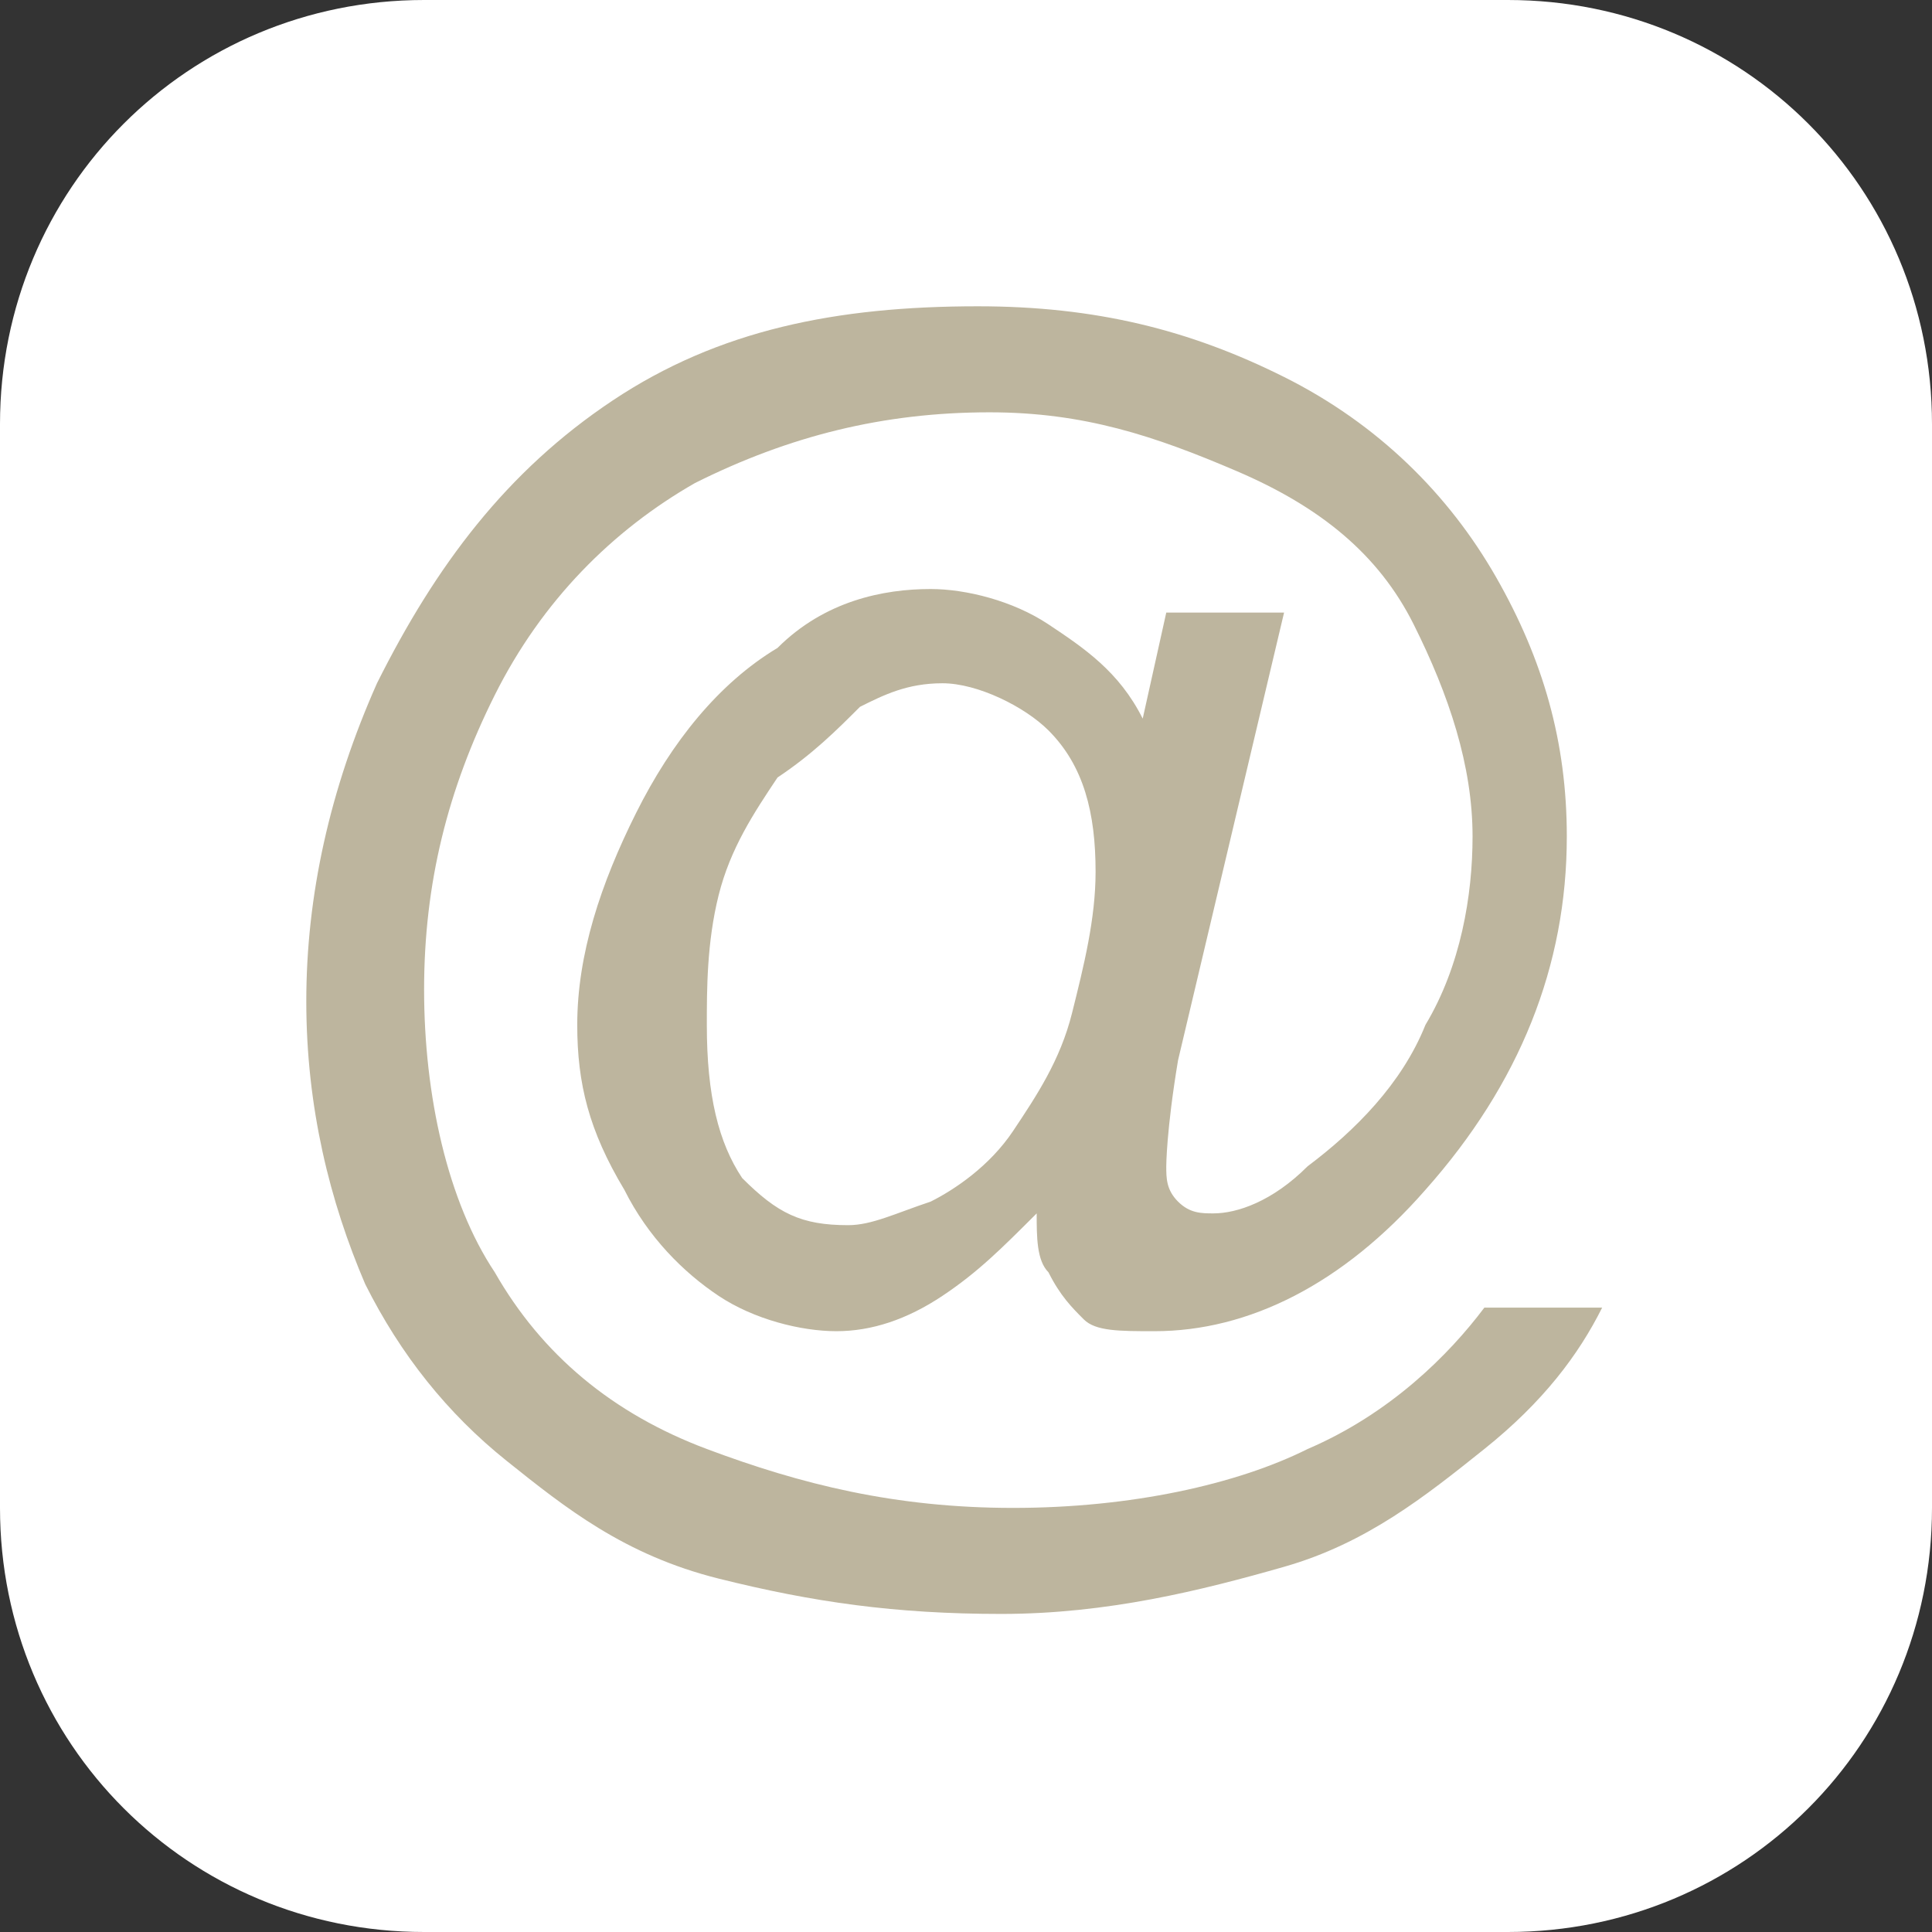
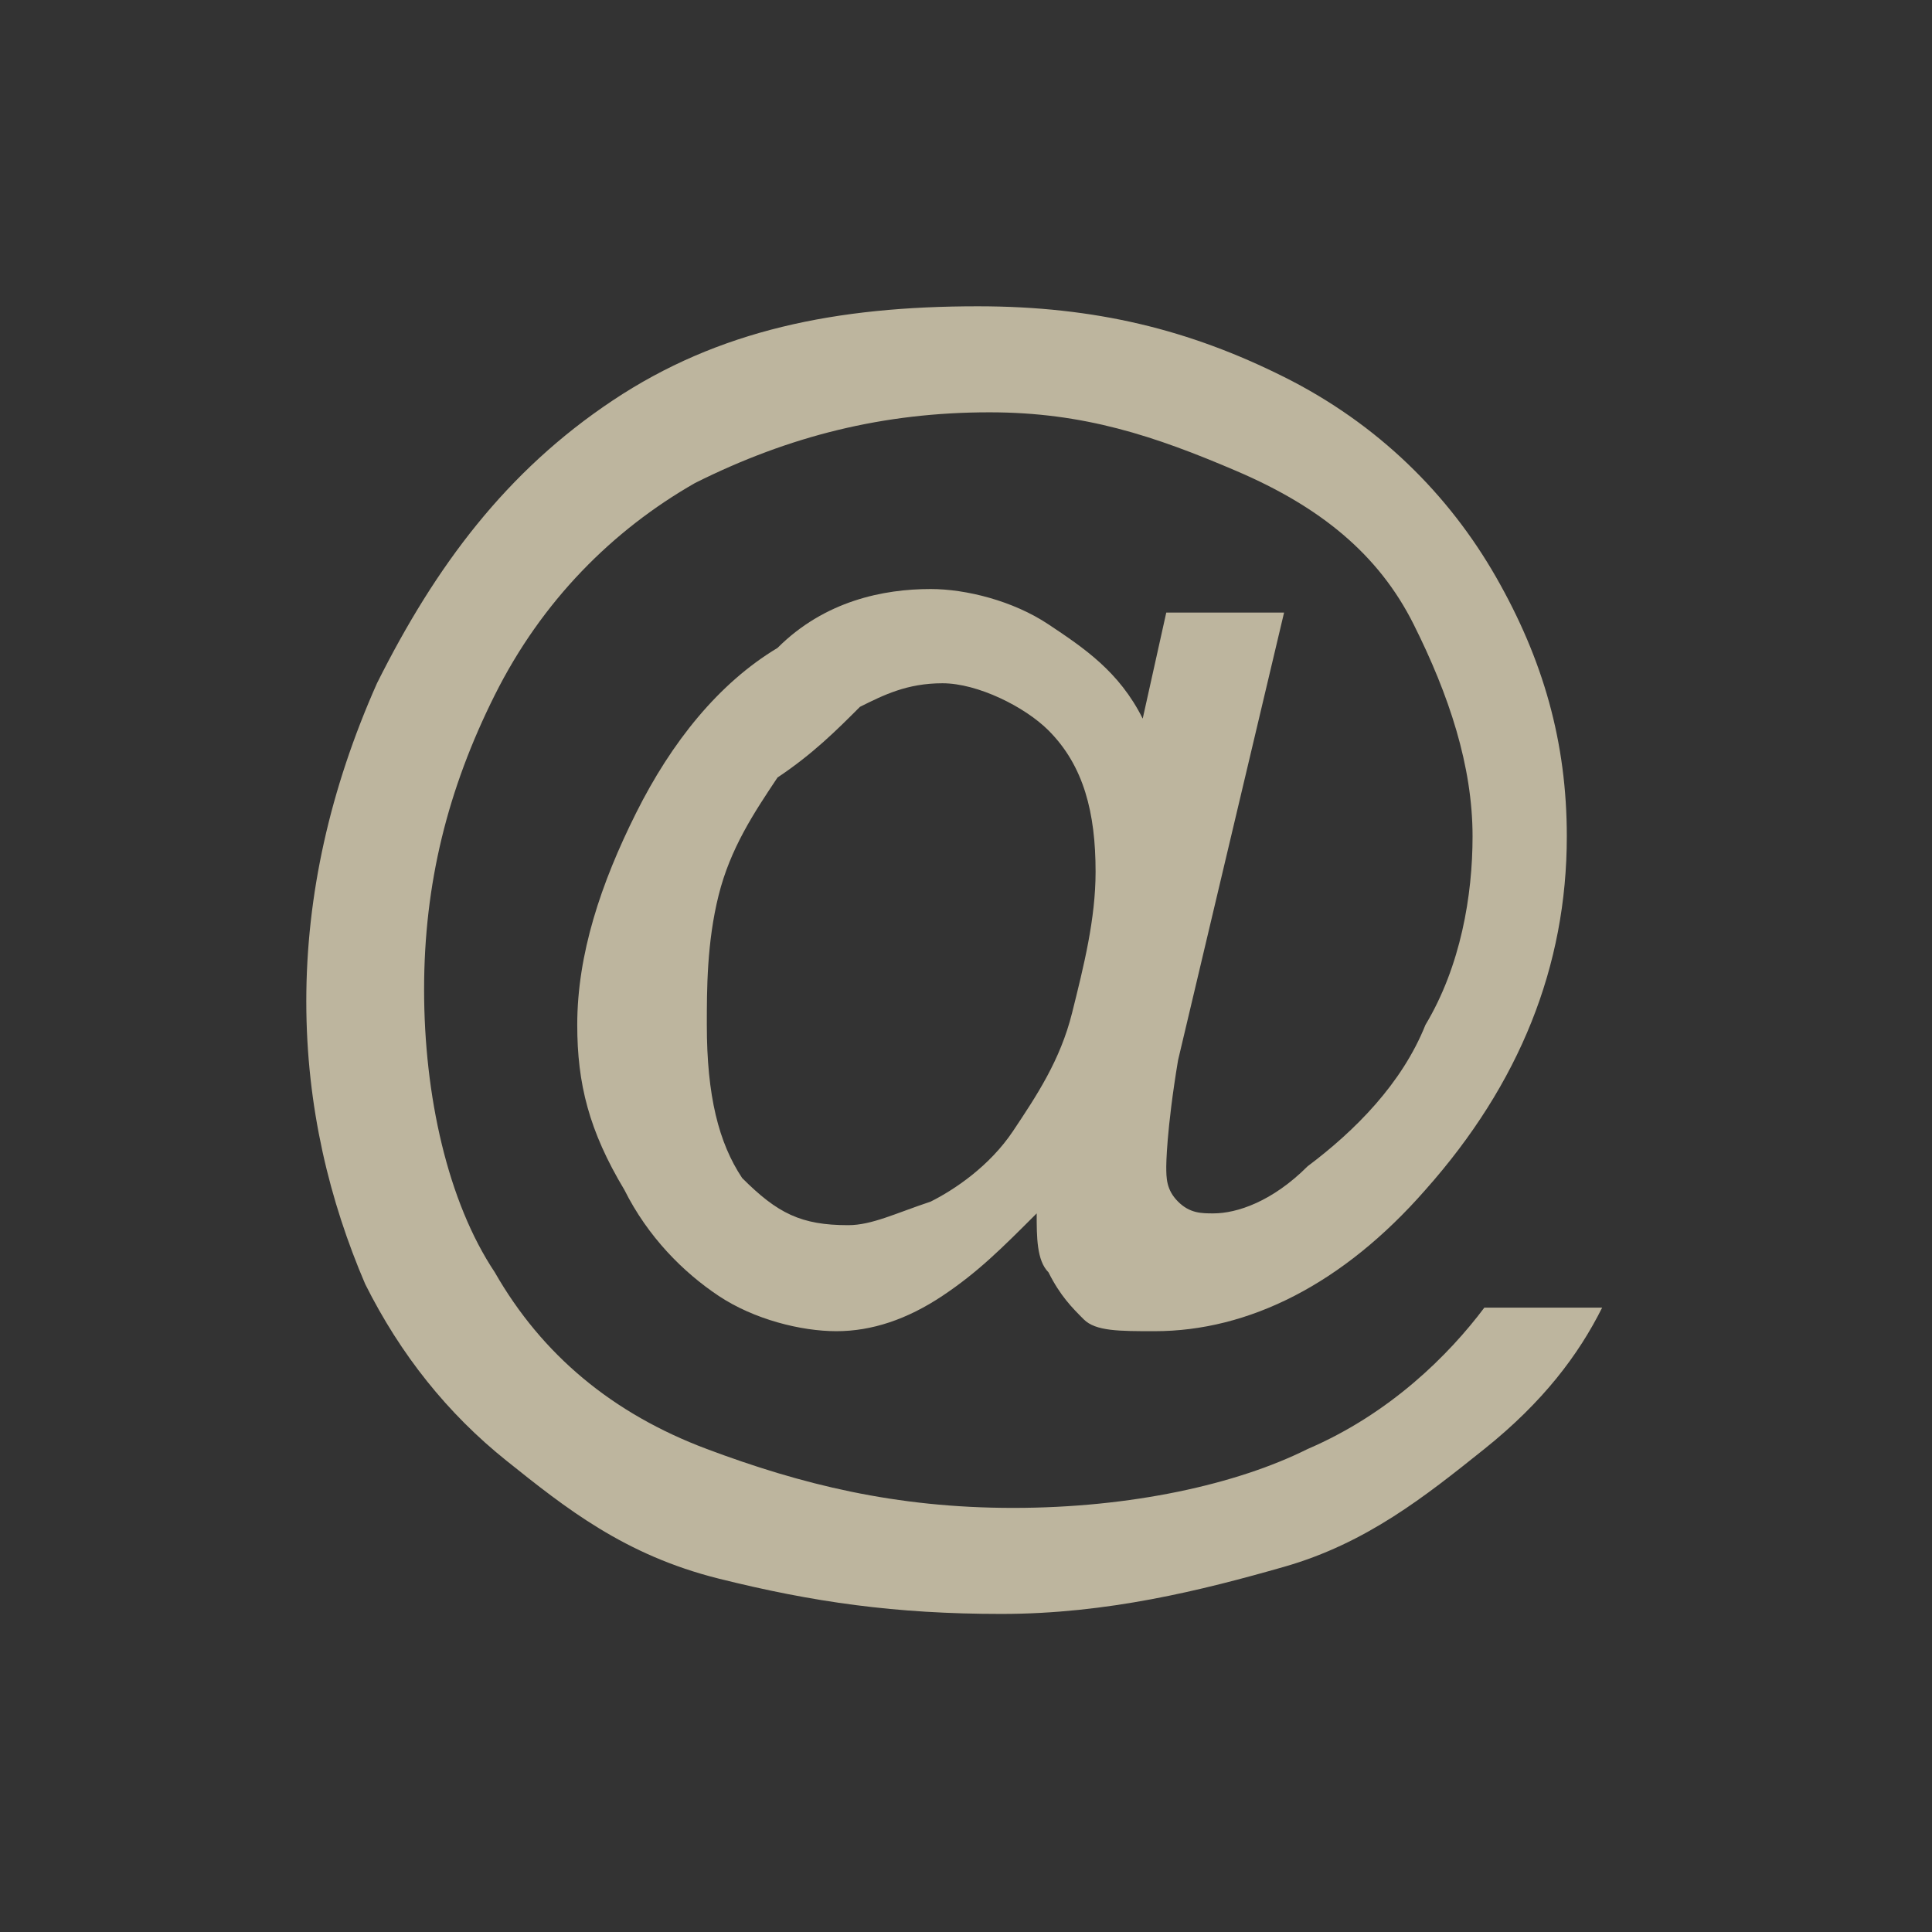
<svg xmlns="http://www.w3.org/2000/svg" version="1.1" id="Vrstva_1" x="0px" y="0px" viewBox="0 0 16.4 16.4" style="enable-background:new 0 0 16.4 16.4;" xml:space="preserve">
  <rect x="0" y="0" width="16.4" height="16.4" fill="#333333" stroke="none" />
  <style type="text/css">
	.st0{fill:#FFFFFF;}
	.st1{fill:#BDB59E;}
</style>
-   <path class="st0" d="M3.6,0h9.2c2,0,3.6,1.6,3.6,3.6v9.2c0,2-1.6,3.6-3.6,3.6H3.6c-2,0-3.6-1.6-3.6-3.6V3.6C0,1.6,1.6,0,3.6,0" />
  <g>
    <path class="st1" d="M8.8,10.3c-0.3,0.3-0.5,0.5-0.8,0.7c-0.3,0.2-0.6,0.3-0.9,0.3c-0.3,0-0.7-0.1-1-0.3c-0.3-0.2-0.6-0.5-0.8-0.9   C5,9.6,4.9,9.2,4.9,8.7c0-0.6,0.2-1.2,0.5-1.8c0.3-0.6,0.7-1.1,1.2-1.4C7,5.1,7.5,5,7.9,5c0.3,0,0.7,0.1,1,0.3s0.6,0.4,0.8,0.8   l0.2-0.9h1L10,9C9.9,9.6,9.9,9.9,9.9,9.9c0,0.1,0,0.2,0.1,0.3c0.1,0.1,0.2,0.1,0.3,0.1c0.2,0,0.5-0.1,0.8-0.4   c0.4-0.3,0.8-0.7,1-1.2c0.3-0.5,0.4-1.1,0.4-1.6c0-0.6-0.2-1.2-0.5-1.8c-0.3-0.6-0.8-1-1.5-1.3S9.2,3.5,8.4,3.5   c-0.9,0-1.7,0.2-2.5,0.6c-0.7,0.4-1.3,1-1.7,1.8C3.8,6.7,3.6,7.5,3.6,8.4c0,0.9,0.2,1.8,0.6,2.4c0.4,0.7,1,1.2,1.8,1.5   s1.6,0.5,2.6,0.5c1,0,1.9-0.2,2.5-0.5c0.7-0.3,1.2-0.8,1.5-1.2h1c-0.2,0.4-0.5,0.8-1,1.2c-0.5,0.4-1,0.8-1.7,1   c-0.7,0.2-1.5,0.4-2.4,0.4c-0.9,0-1.6-0.1-2.4-0.3s-1.3-0.6-1.8-1c-0.5-0.4-0.9-0.9-1.2-1.5c-0.3-0.7-0.5-1.5-0.5-2.4   c0-0.9,0.2-1.8,0.6-2.7c0.5-1,1.1-1.8,2-2.4c0.9-0.6,1.9-0.8,3.1-0.8c1,0,1.8,0.2,2.6,0.6c0.8,0.4,1.4,1,1.8,1.7   c0.4,0.7,0.6,1.4,0.6,2.2c0,1.1-0.4,2.1-1.2,3c-0.7,0.8-1.5,1.2-2.3,1.2c-0.3,0-0.5,0-0.6-0.1C9.1,11.1,9,11,8.9,10.8   C8.8,10.7,8.8,10.5,8.8,10.3z M6,8.7C6,9.3,6.1,9.7,6.3,10c0.3,0.3,0.5,0.4,0.9,0.4c0.2,0,0.4-0.1,0.7-0.2c0.2-0.1,0.5-0.3,0.7-0.6   s0.4-0.6,0.5-1s0.2-0.8,0.2-1.2c0-0.5-0.1-0.9-0.4-1.2C8.7,6,8.3,5.8,8,5.8C7.7,5.8,7.5,5.9,7.3,6C7.1,6.2,6.9,6.4,6.6,6.6   c-0.2,0.3-0.4,0.6-0.5,1S6,8.4,6,8.7z" />
  </g>
</svg>